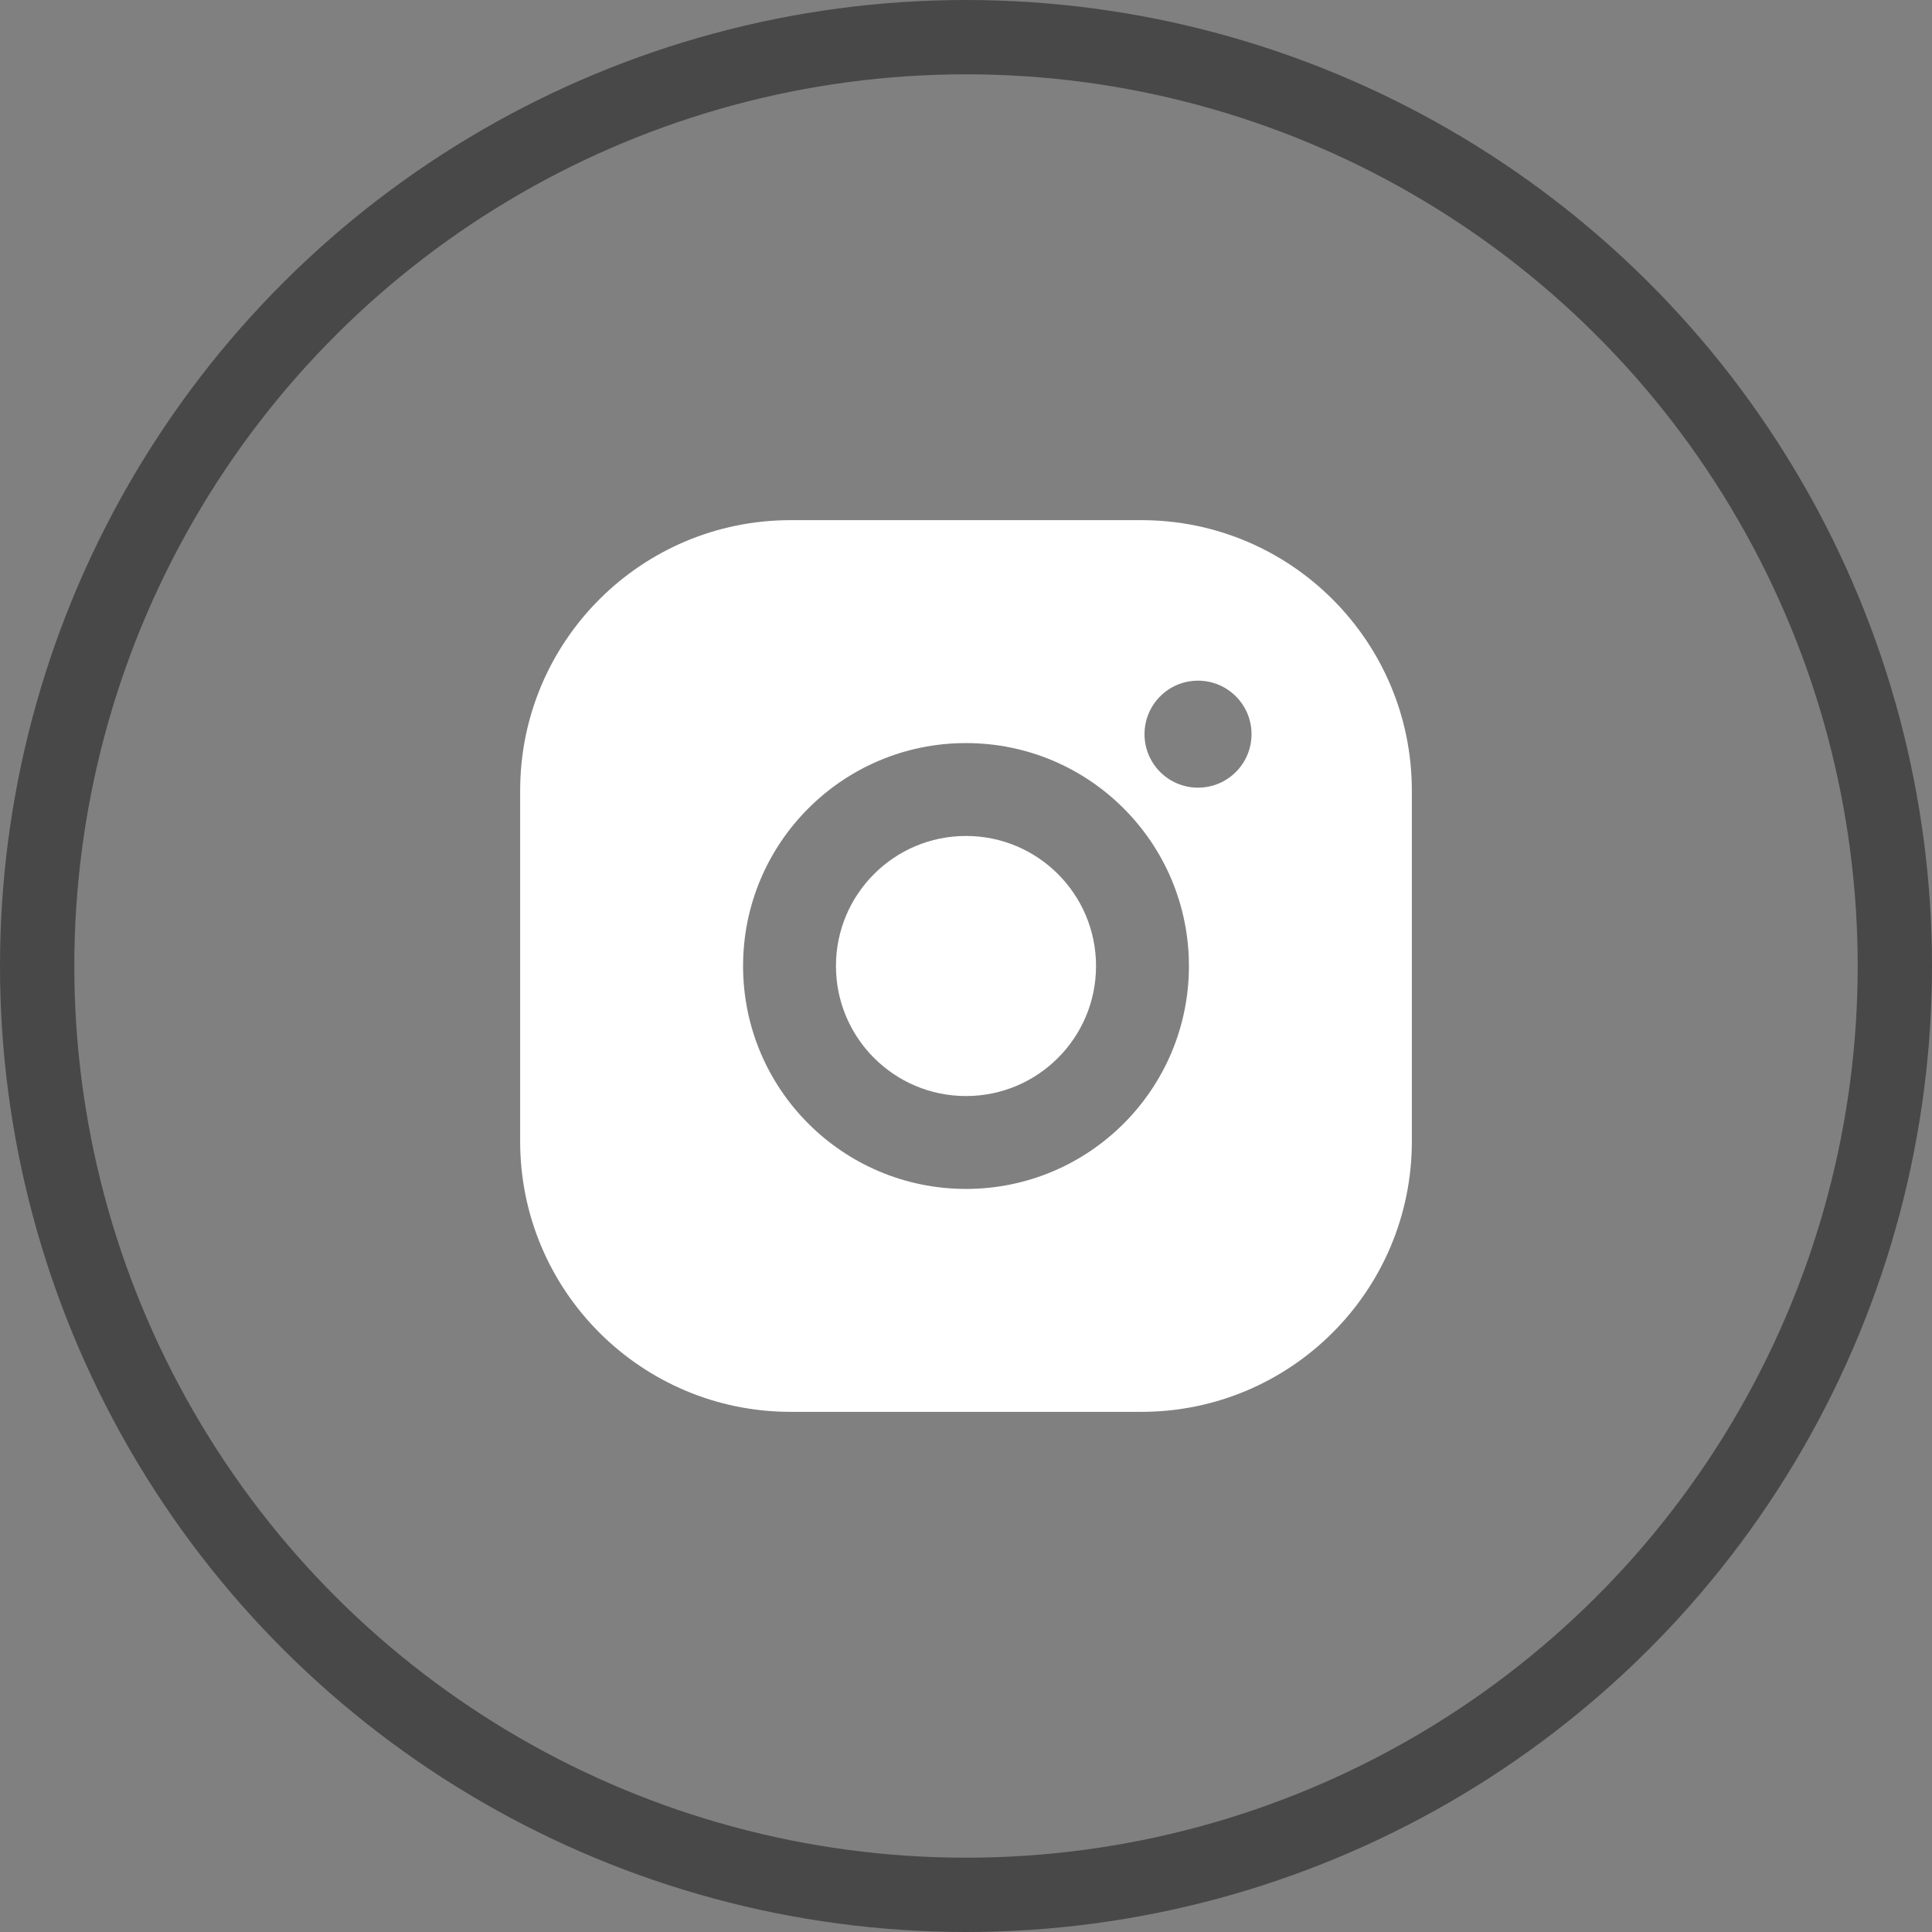
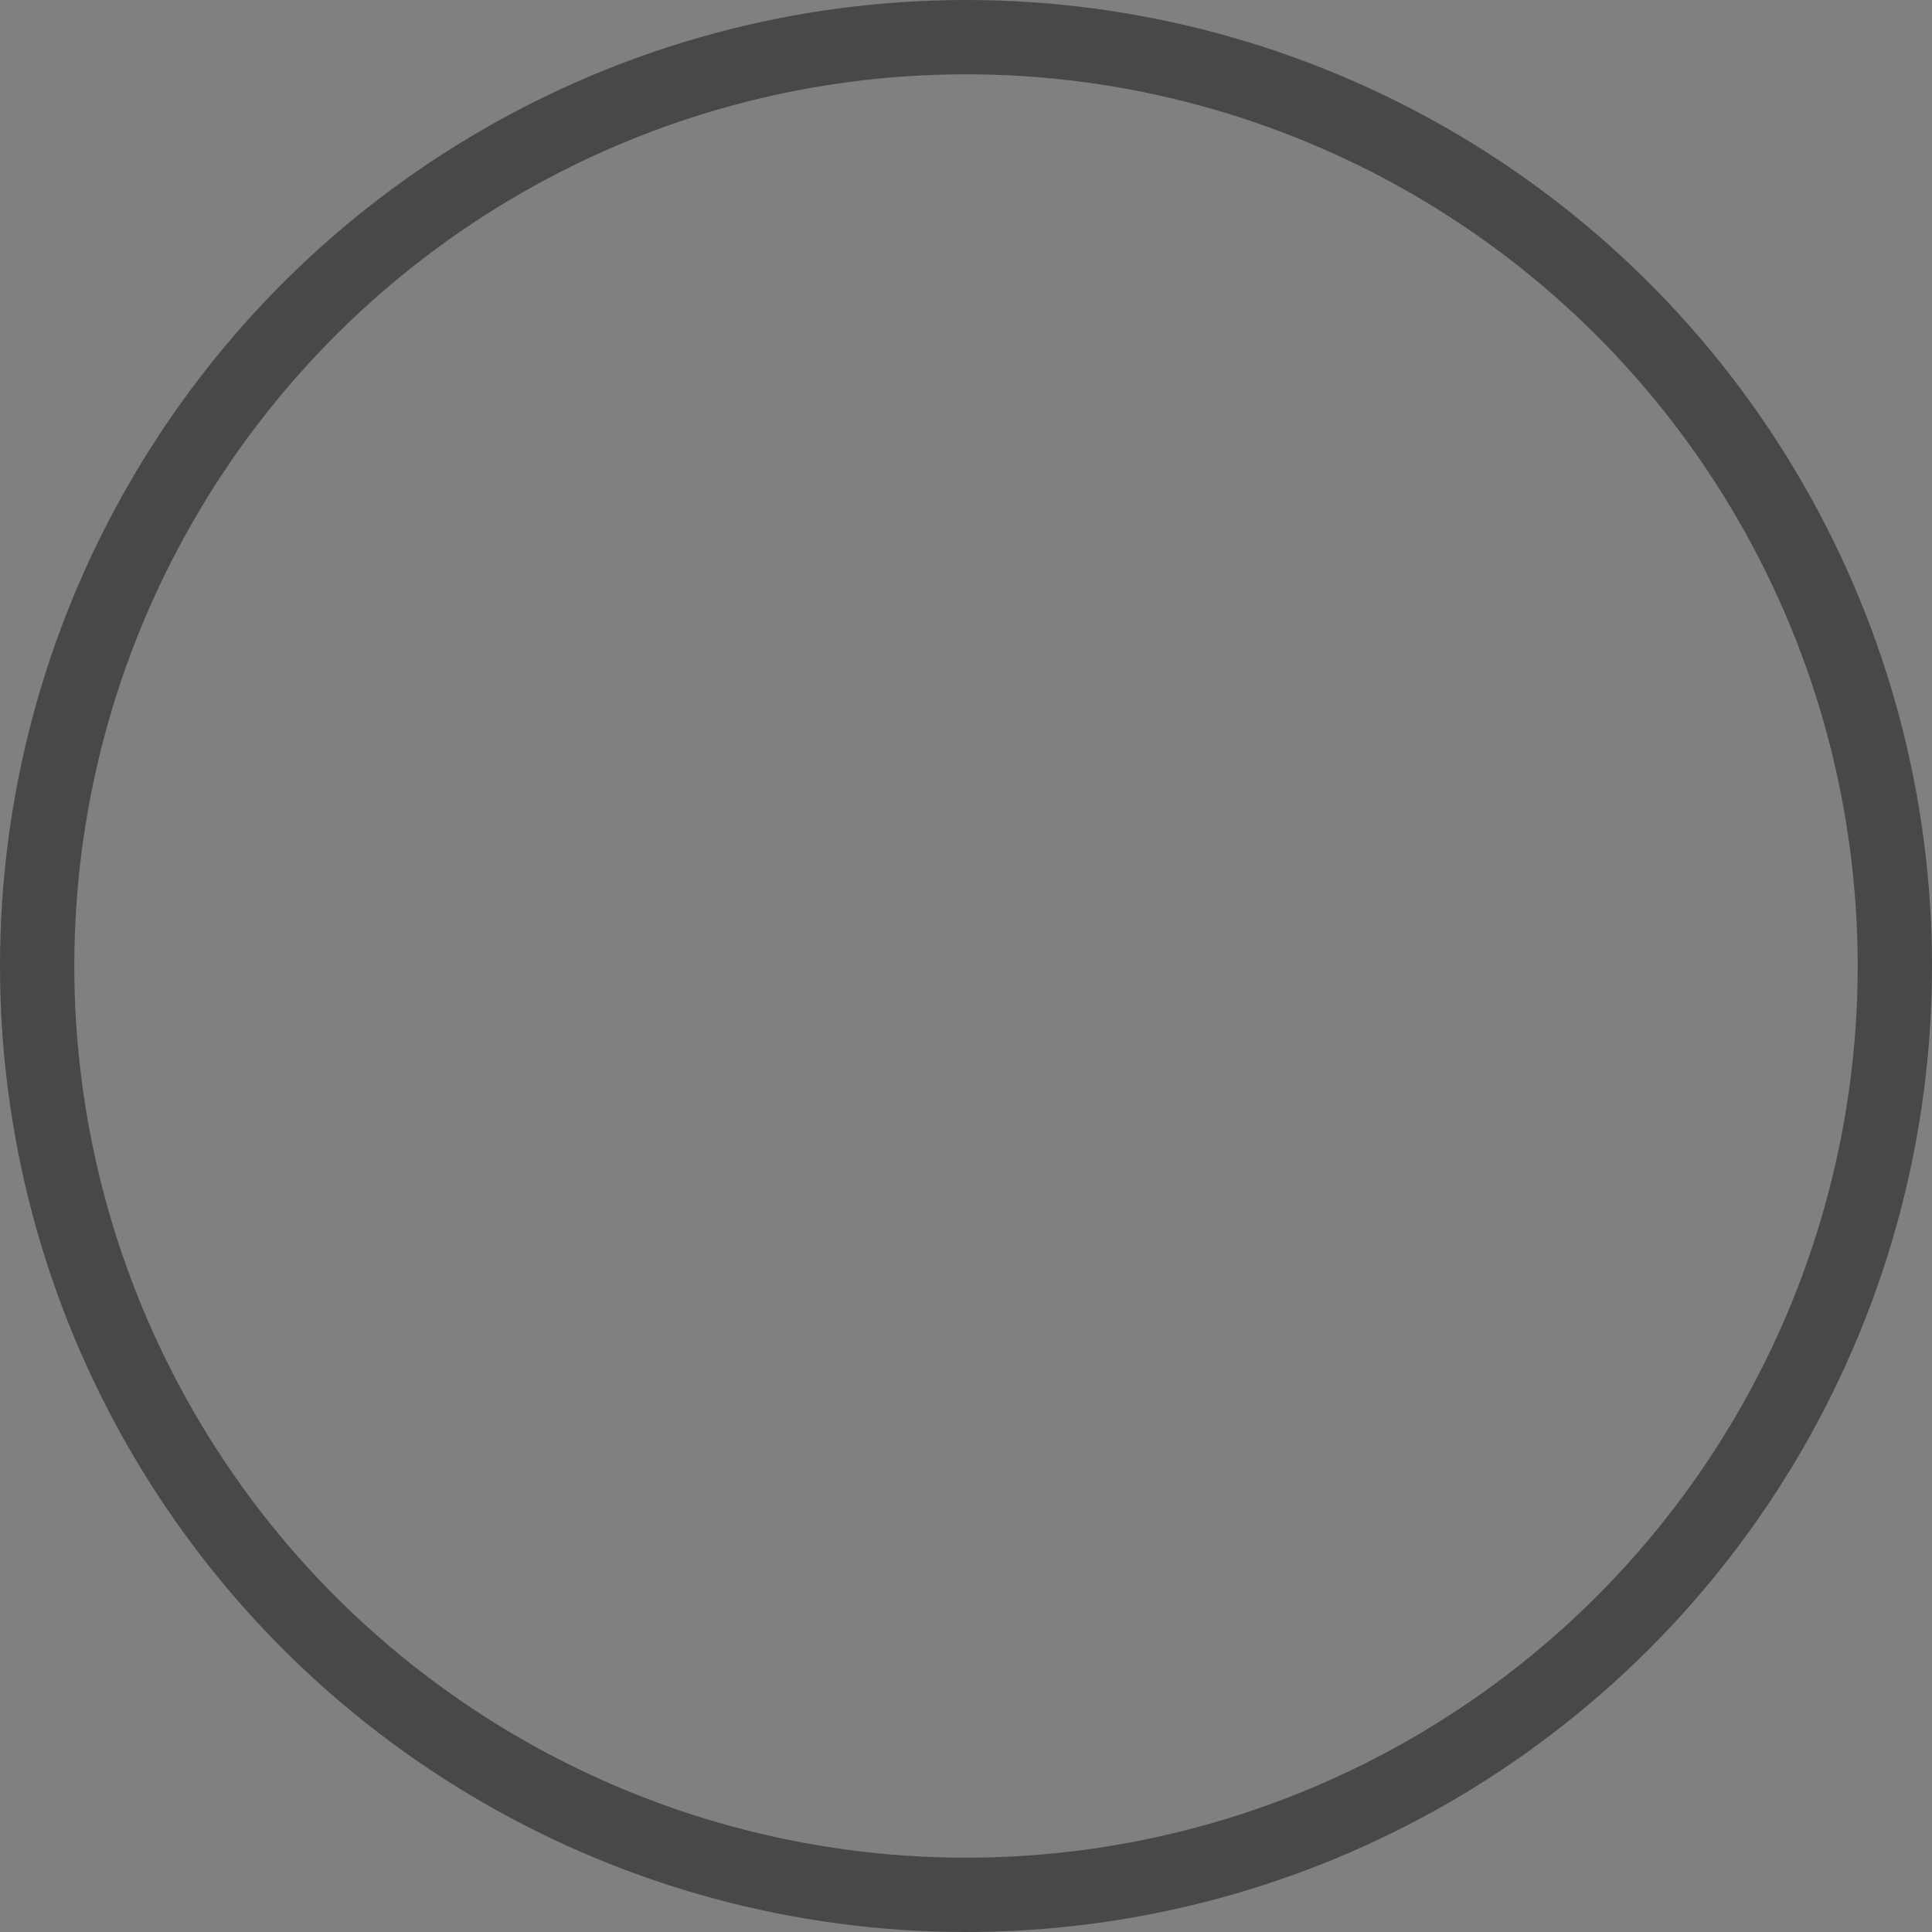
<svg xmlns="http://www.w3.org/2000/svg" width="52" height="52" viewBox="0 0 52 52" fill="none">
  <rect x="0" y="0" width="52" height="52" fill="#808080" stroke="none" />
  <circle cx="26" cy="26" r="25" transform="rotate(90 26 26)" stroke="#484848" stroke-width="2" />
-   <path fill-rule="evenodd" clip-rule="evenodd" d="M14 21.28C14 17.259 17.259 14 21.28 14H30.72C34.741 14 38 17.259 38 21.28V30.72C38 34.741 34.741 38 30.72 38H21.28C17.259 38 14 34.741 14 30.72V21.28ZM26 22.5C24.067 22.5 22.5 24.067 22.5 26C22.5 27.933 24.067 29.5 26 29.5C27.933 29.5 29.5 27.933 29.5 26C29.5 24.067 27.933 22.5 26 22.5ZM26 32C29.314 32 32 29.314 32 26C32 22.686 29.314 20 26 20C22.686 20 20 22.686 20 26C20 29.314 22.686 32 26 32ZM32.245 21.2C33.04 21.2 33.685 20.556 33.685 19.76C33.685 18.965 33.04 18.32 32.245 18.32C31.449 18.32 30.805 18.965 30.805 19.76C30.805 20.556 31.449 21.2 32.245 21.2Z" fill="white" />
</svg>